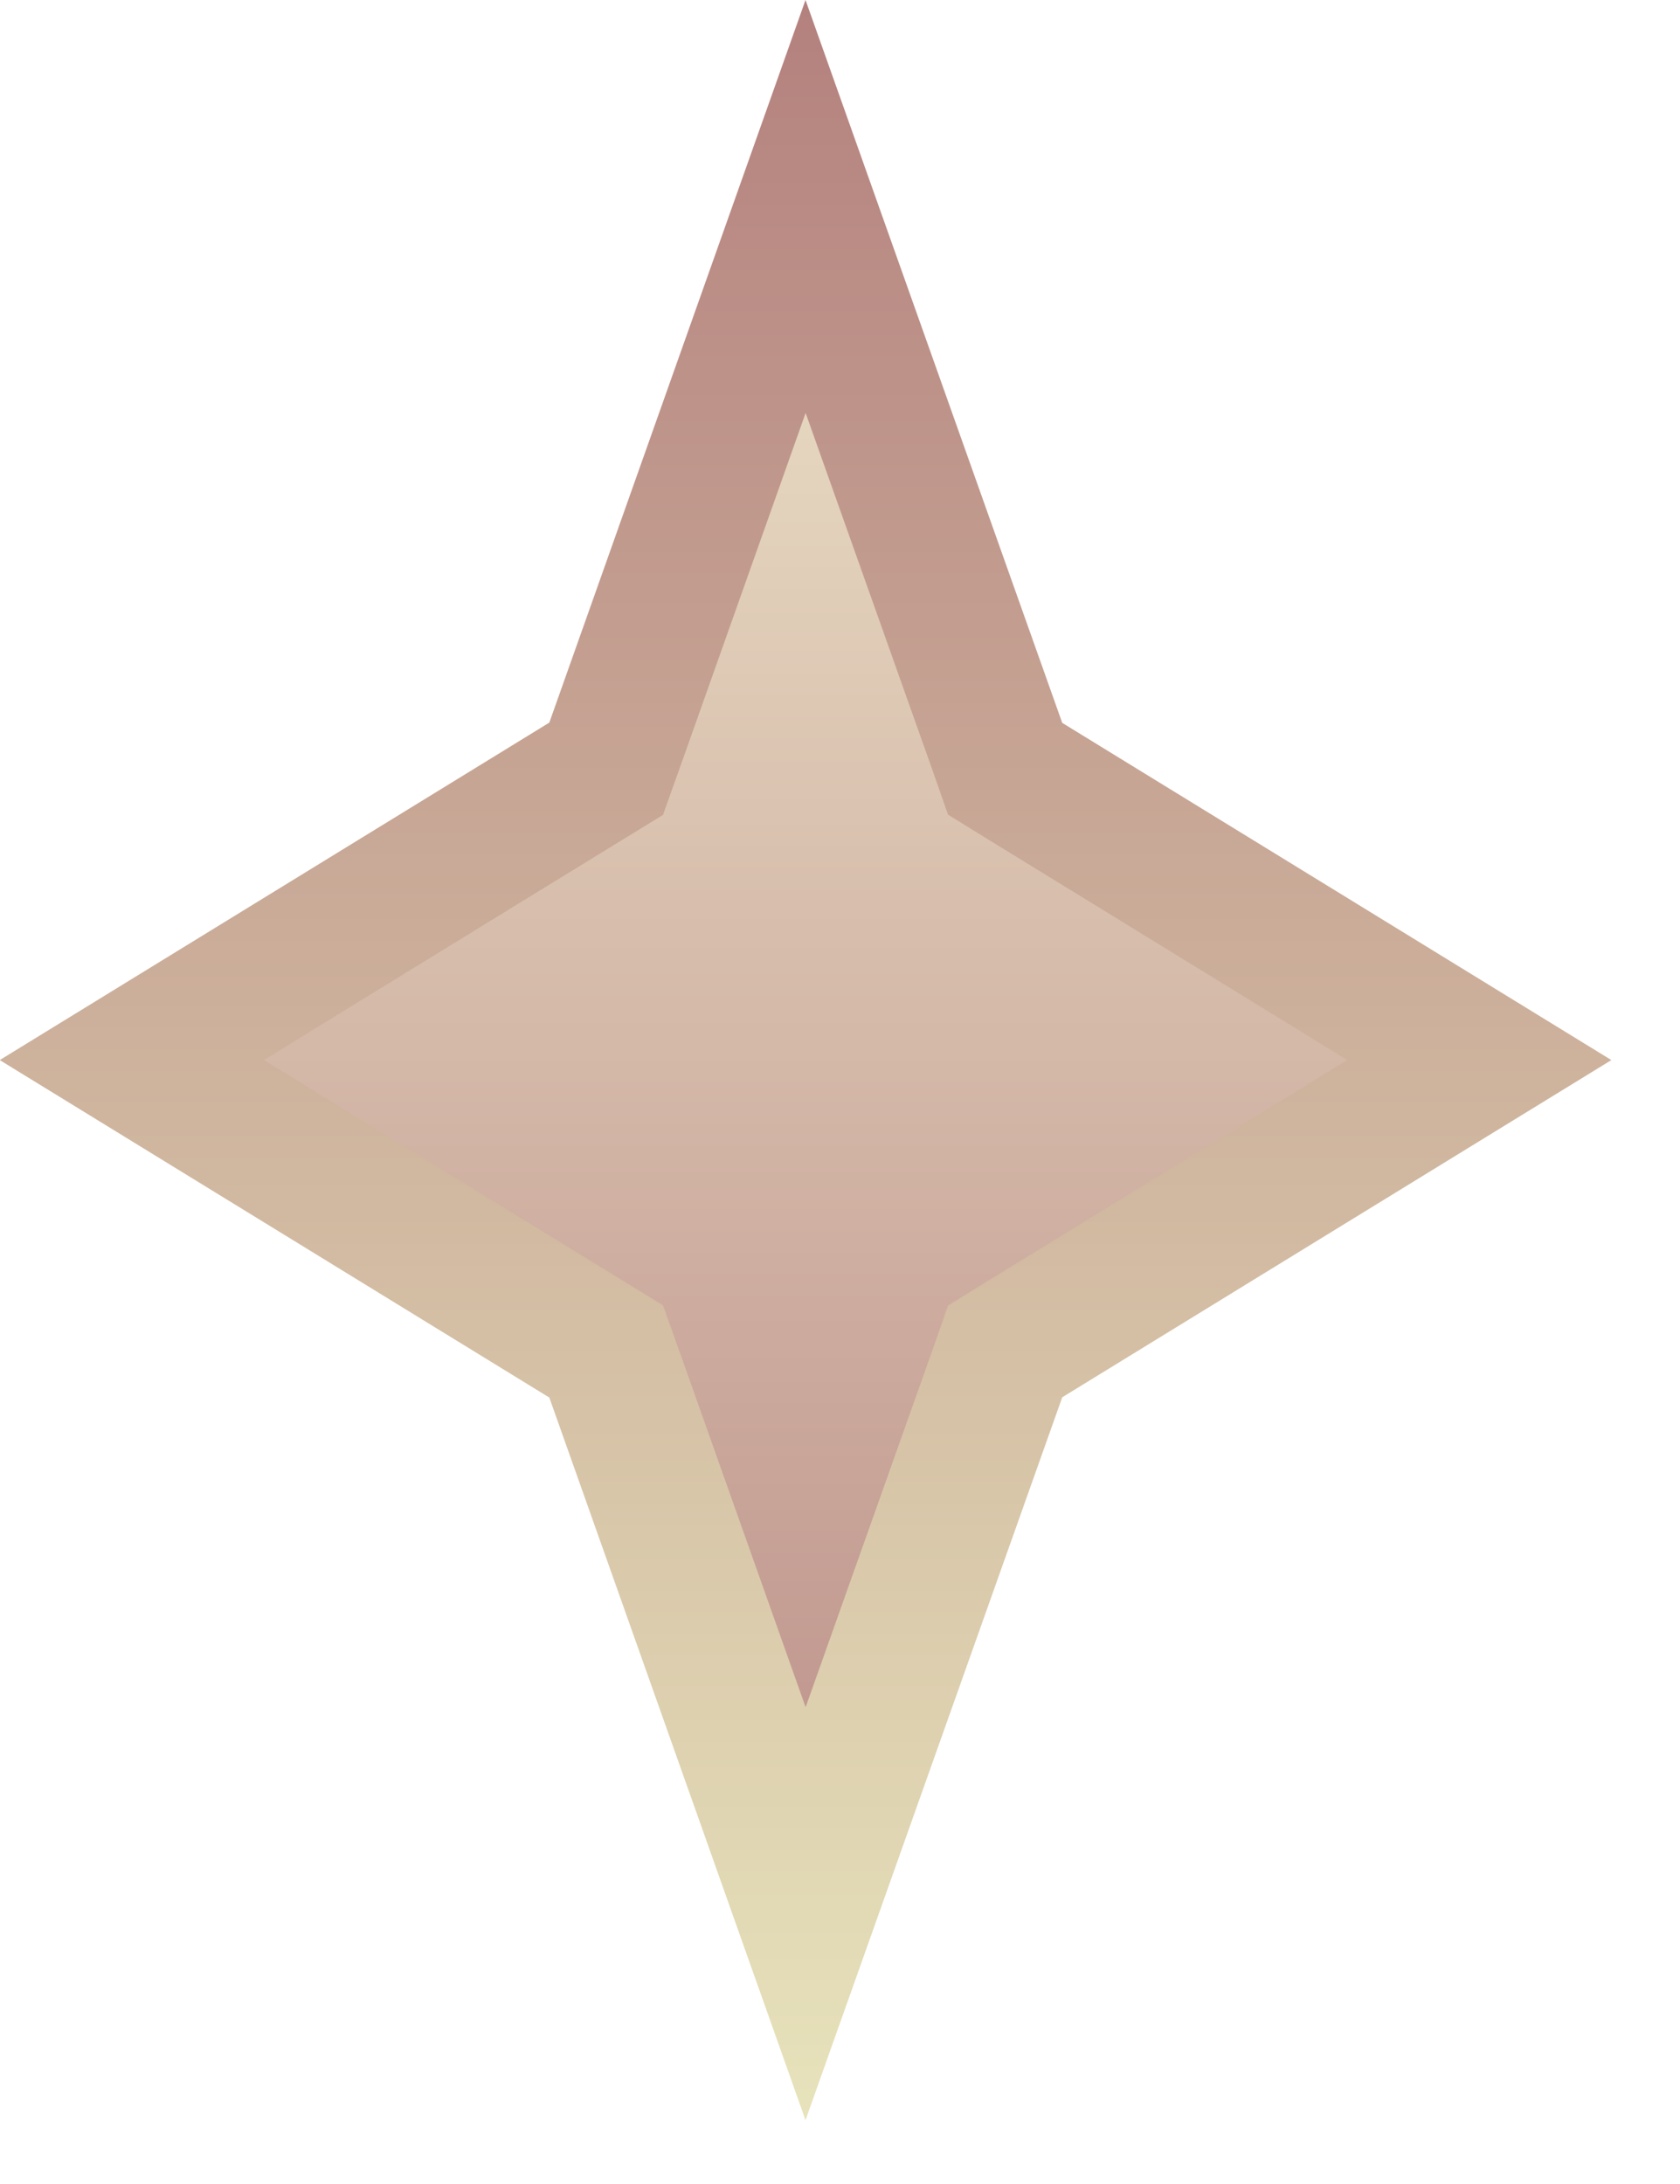
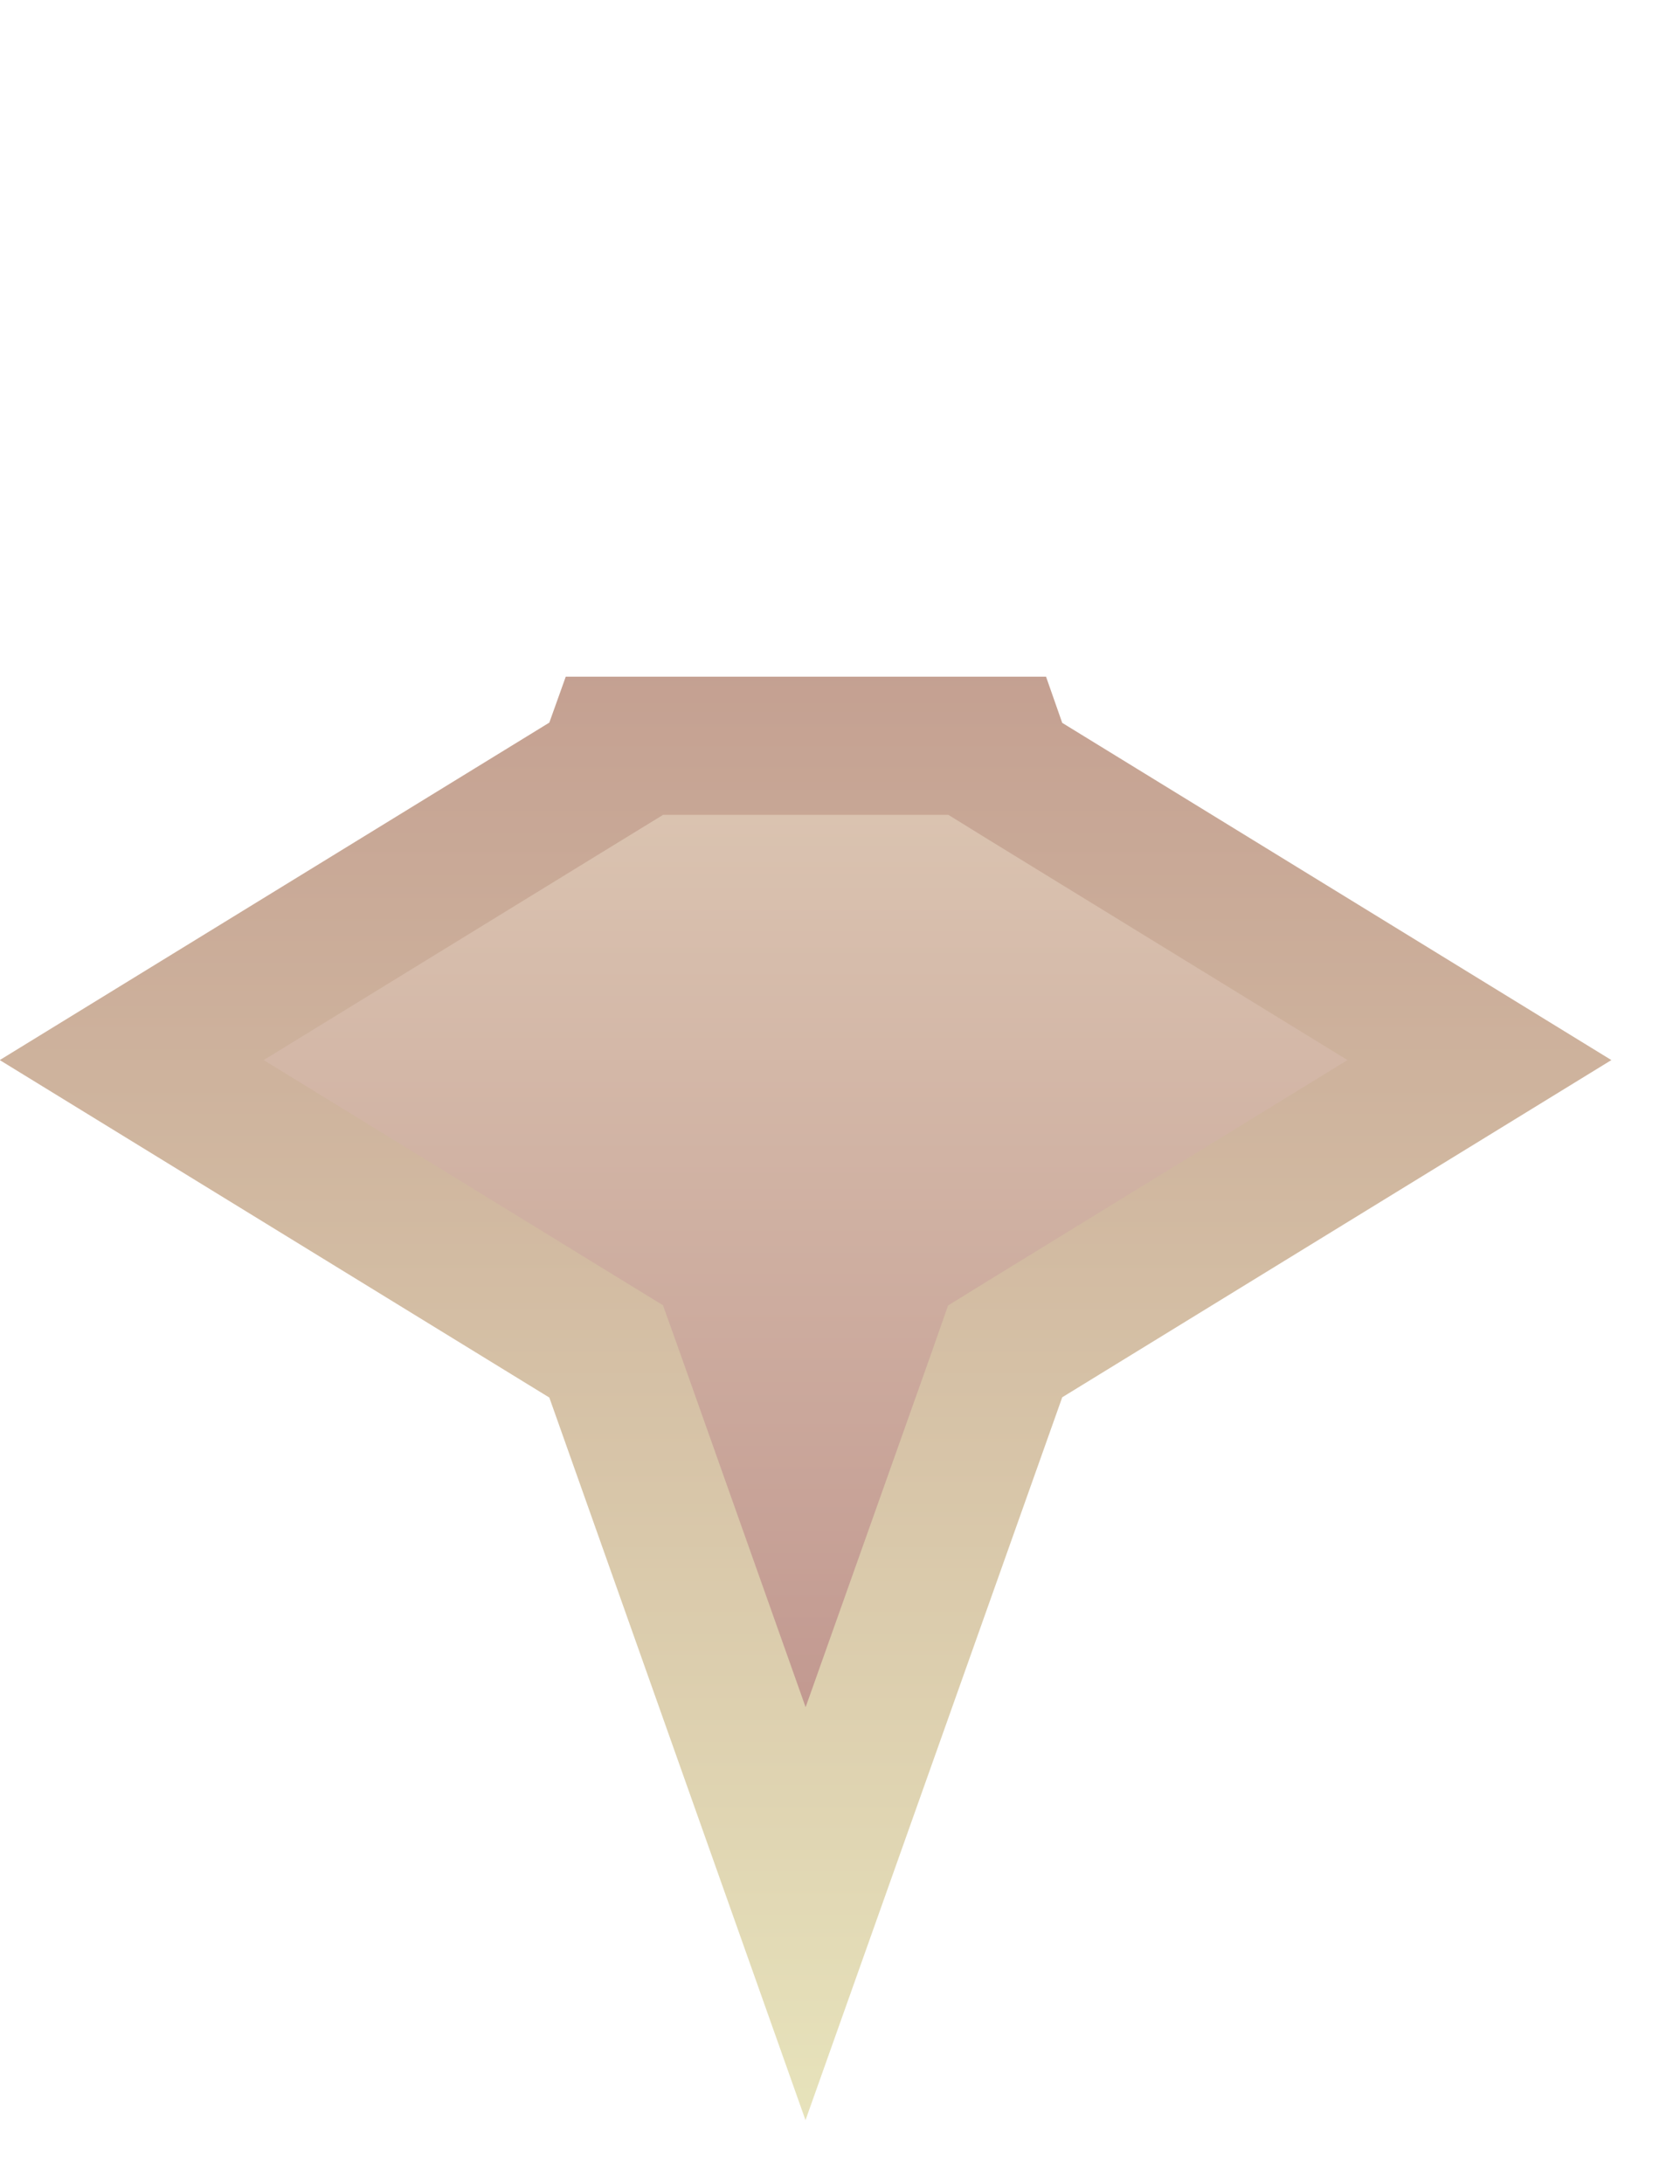
<svg xmlns="http://www.w3.org/2000/svg" width="10" height="13" viewBox="0 0 10 13" fill="none">
-   <path d="M5.935 4.439L5.983 4.576L6.106 4.652L8.806 6.31L6.106 7.968L5.983 8.044L5.935 8.181L4.795 11.391L3.657 8.181L3.608 8.044L3.484 7.968L0.784 6.31L3.484 4.652L3.608 4.576L3.657 4.439L4.795 1.229L5.935 4.439Z" fill="url(#paint0_linear_6082_197)" stroke="url(#paint1_linear_6082_197)" stroke-width="0.822" />
+   <path d="M5.935 4.439L5.983 4.576L6.106 4.652L8.806 6.31L6.106 7.968L5.983 8.044L5.935 8.181L4.795 11.391L3.657 8.181L3.608 8.044L3.484 7.968L0.784 6.31L3.484 4.652L3.608 4.576L3.657 4.439L5.935 4.439Z" fill="url(#paint0_linear_6082_197)" stroke="url(#paint1_linear_6082_197)" stroke-width="0.822" />
  <defs>
    <linearGradient id="paint0_linear_6082_197" x1="4.796" y1="0" x2="4.796" y2="12.62" gradientUnits="userSpaceOnUse">
      <stop stop-color="#F0E9CD" />
      <stop offset="1" stop-color="#B78682" />
    </linearGradient>
    <linearGradient id="paint1_linear_6082_197" x1="4.796" y1="0" x2="4.796" y2="12.62" gradientUnits="userSpaceOnUse">
      <stop stop-color="#B4817E" />
      <stop offset="1" stop-color="#E7E3BB" />
    </linearGradient>
  </defs>
</svg>